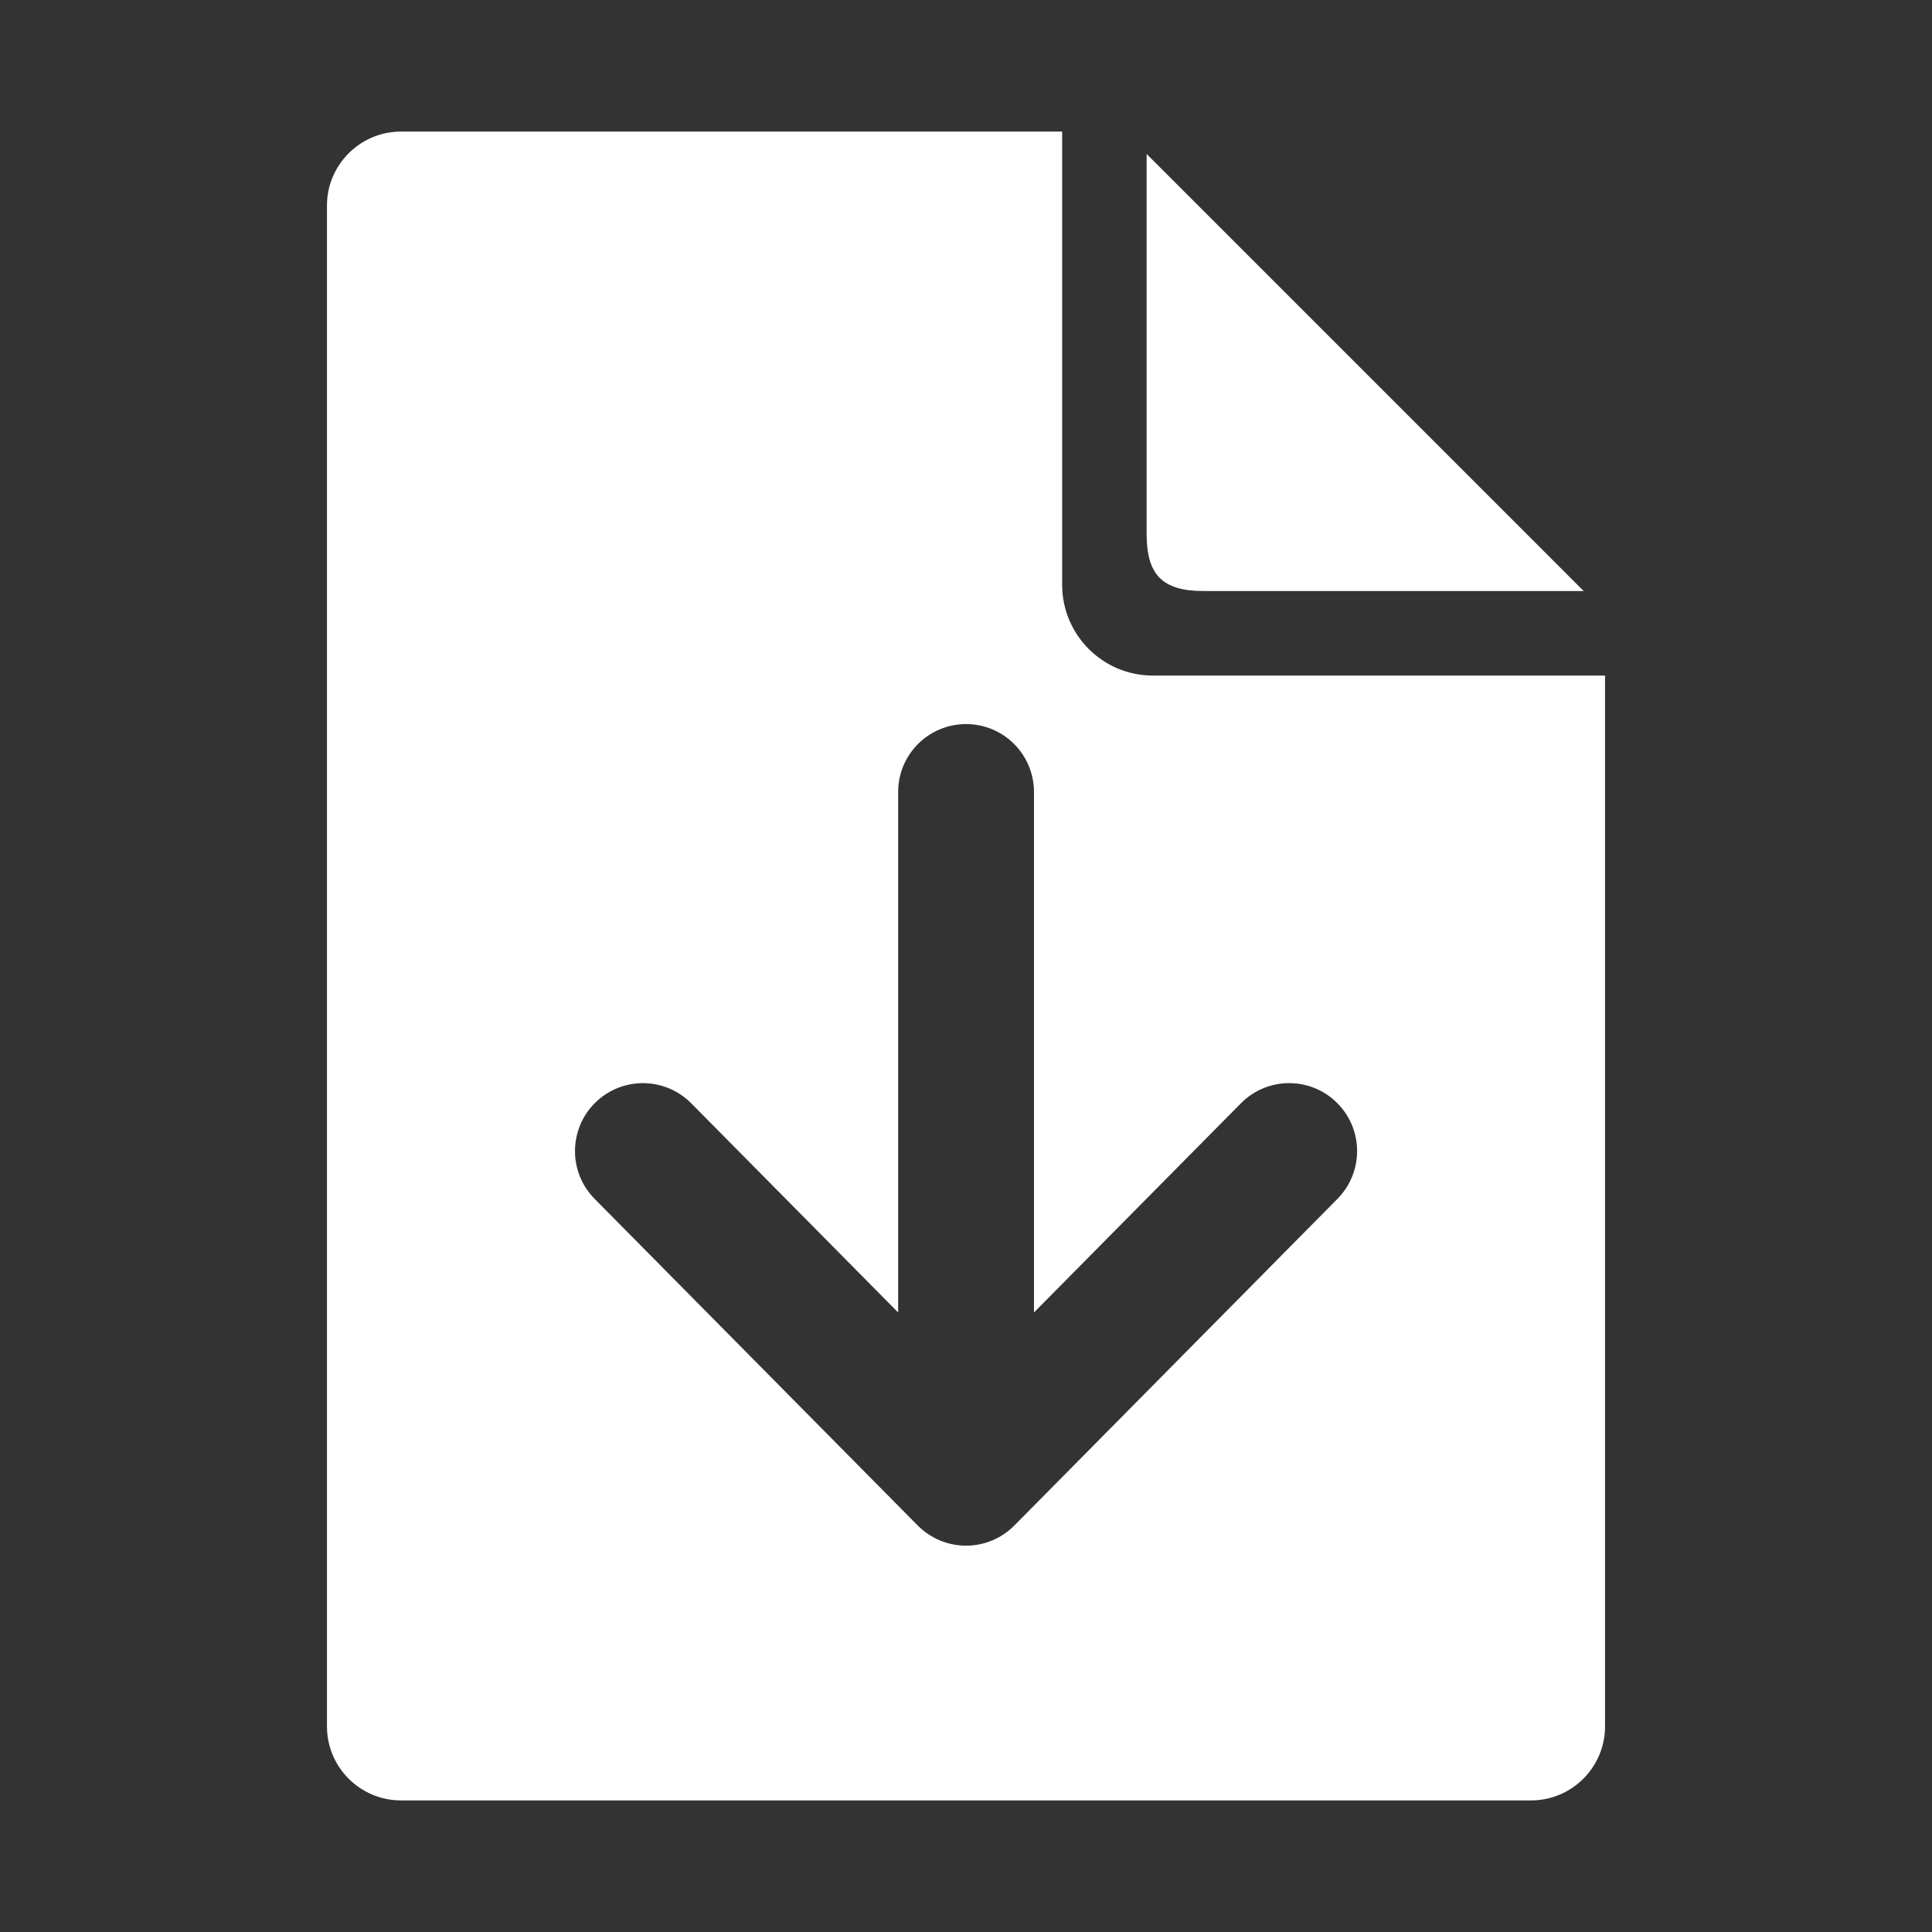
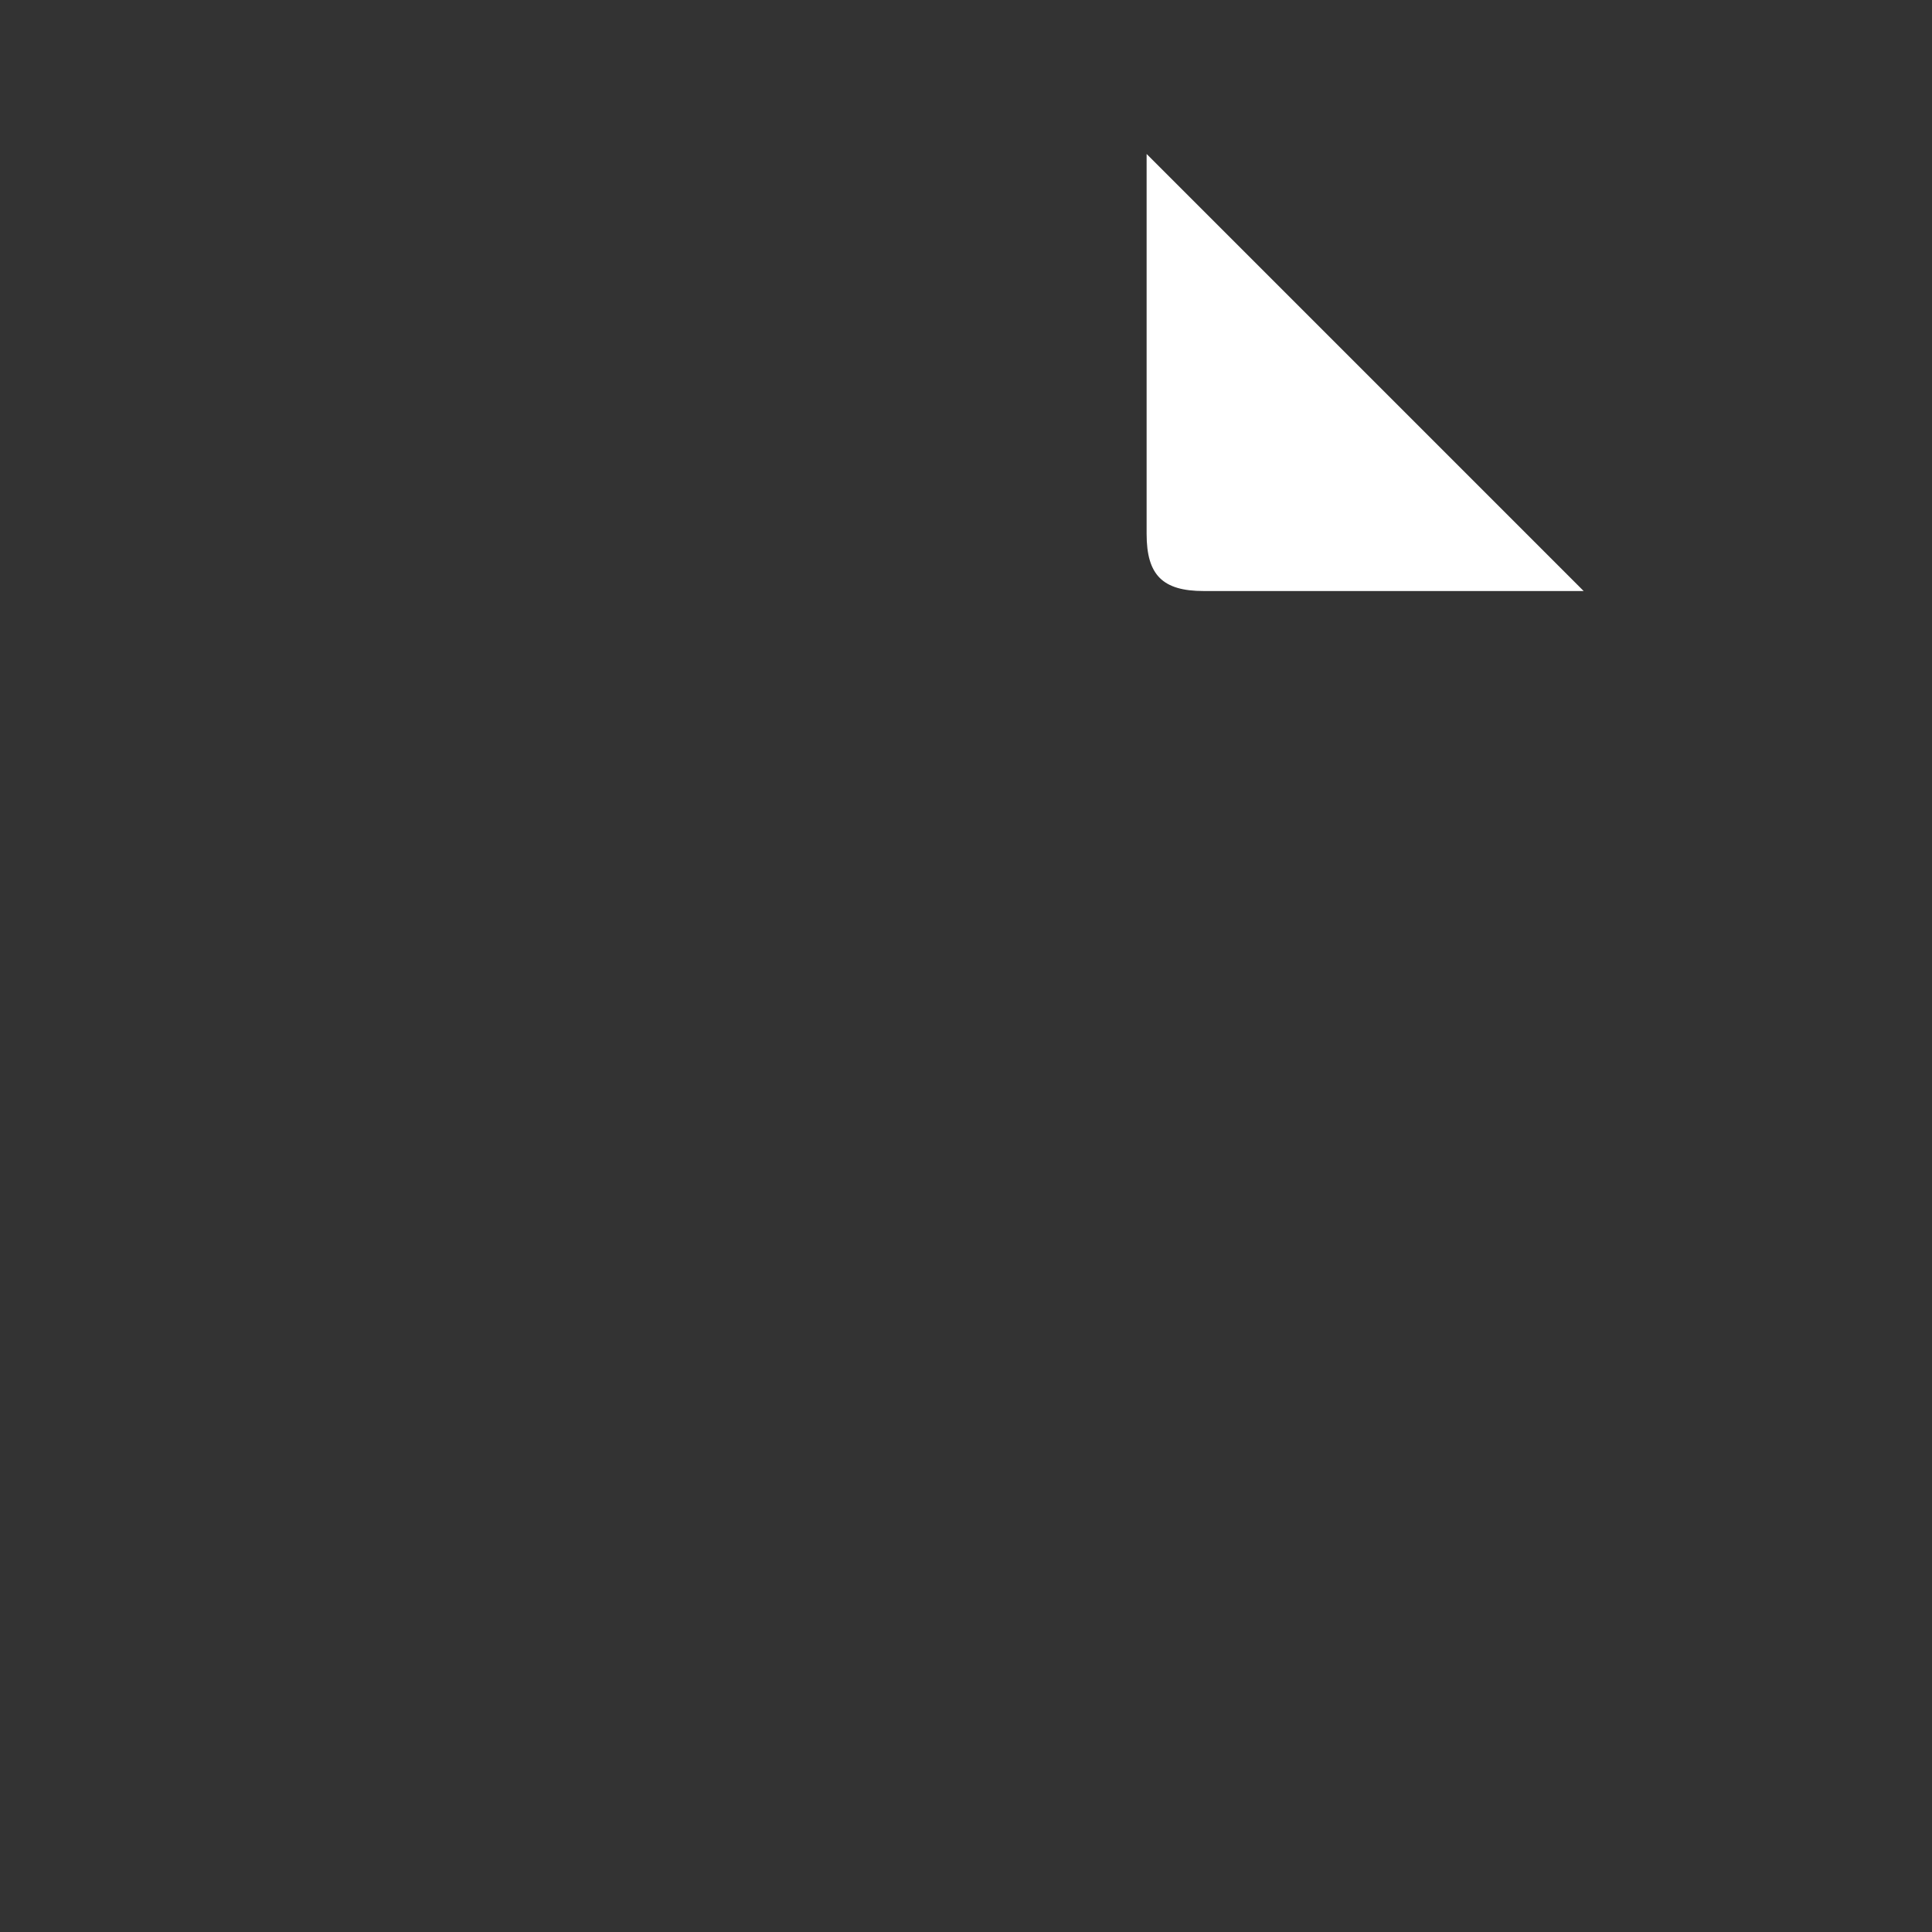
<svg xmlns="http://www.w3.org/2000/svg" id="_レイヤー_1" data-name="レイヤー 1" viewBox="0 0 301 301">
  <rect x="0" y="0" width="301" height="301" fill="#333333" stroke="none" />
  <defs>
    <style>
      .cls-1 {
        fill: #fff;
        stroke-width: 0px;
      }
    </style>
  </defs>
  <g id="_ダウンロード" data-name="ダウンロード">
-     <path class="cls-1" d="m178.64,83.19V23.99s68.09,68.09,68.09,68.09h-59.2c-6.4,0-8.89-2.49-8.89-8.89Z" />
-     <path class="cls-1" d="m179.6,105.25c-7.79,0-14.12-6.34-14.12-14.13V20.5H62.47c-6.35,0-11.53,5.17-11.53,11.52v236.95c0,6.35,5.17,11.53,11.53,11.53h176.06c6.35,0,11.53-5.17,11.53-11.53V105.25h-70.46Zm28.77,81.53l-50.34,50.89c-1.99,2.01-4.69,3.14-7.52,3.14s-5.53-1.13-7.53-3.14l-50.34-50.89c-4.11-4.16-4.07-10.86.08-14.97,4.16-4.11,10.86-4.07,14.97.08l32.24,32.59v-81.09c0-5.84,4.73-10.58,10.58-10.58s10.58,4.74,10.58,10.58v81.09l32.24-32.59c4.11-4.16,10.81-4.19,14.96-.08,4.16,4.11,4.19,10.81.08,14.97Z" />
+     <path class="cls-1" d="m178.64,83.19V23.99s68.09,68.09,68.09,68.09h-59.2c-6.4,0-8.89-2.49-8.89-8.89" />
  </g>
</svg>